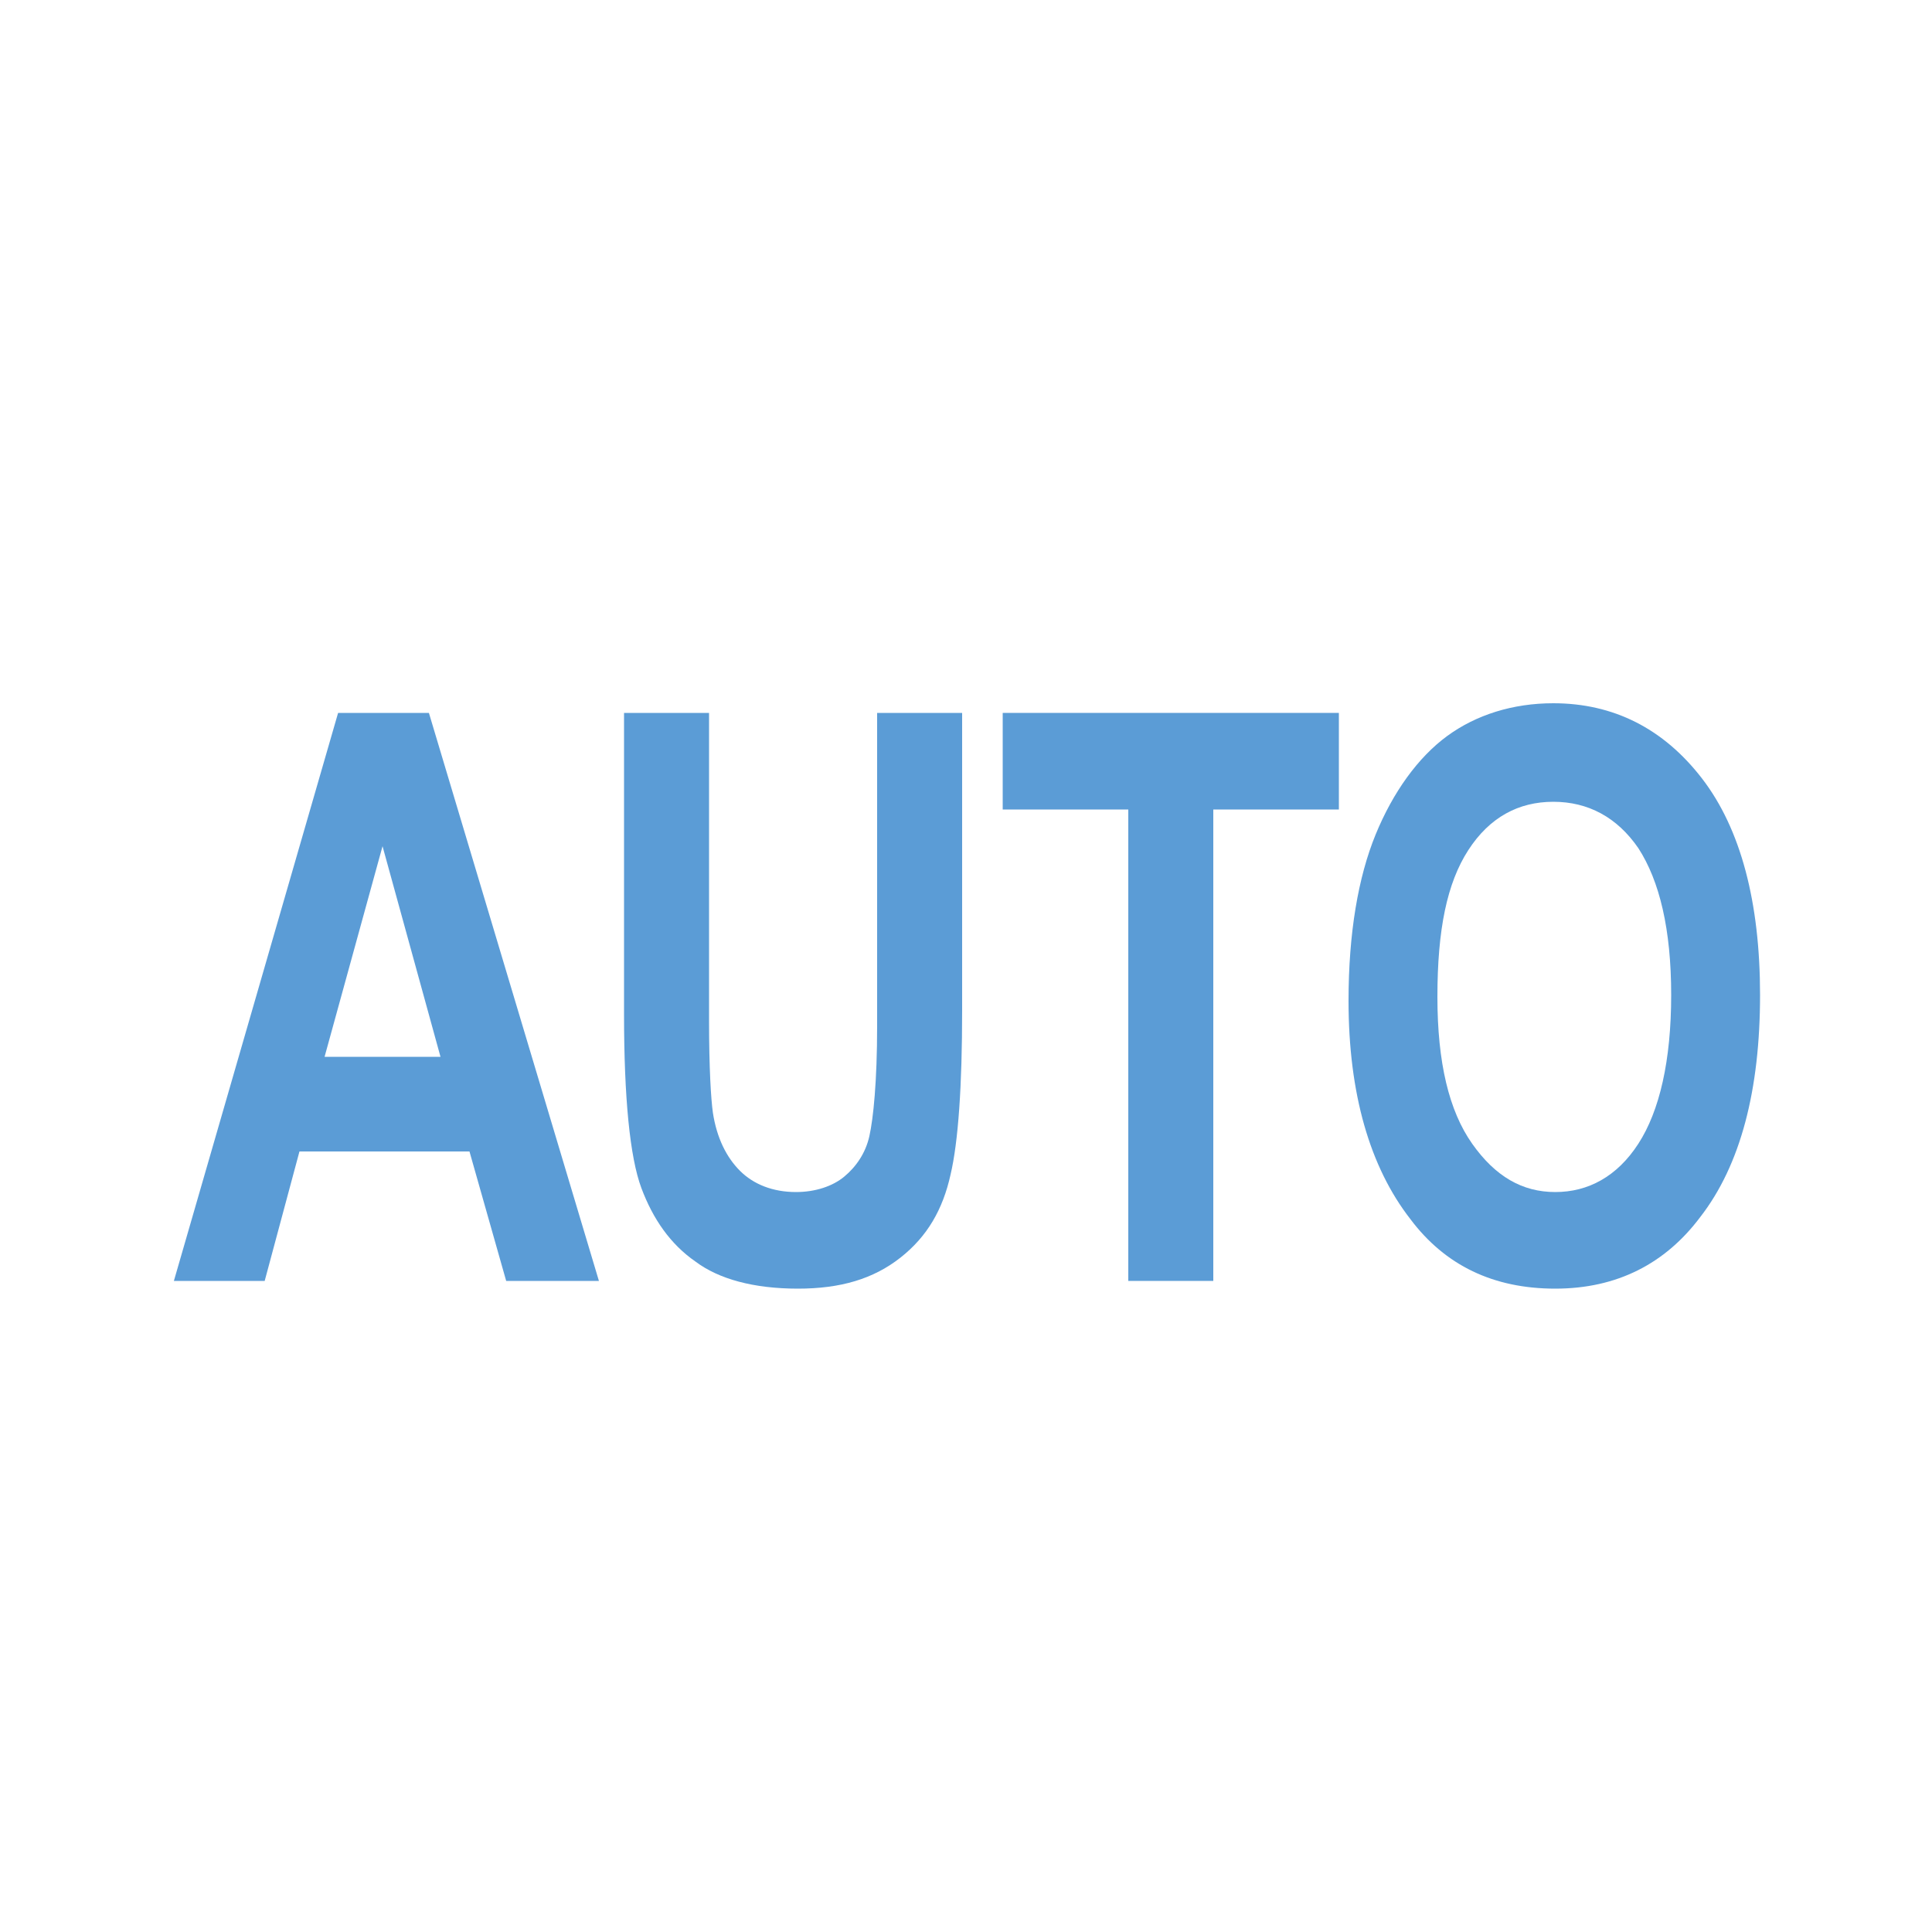
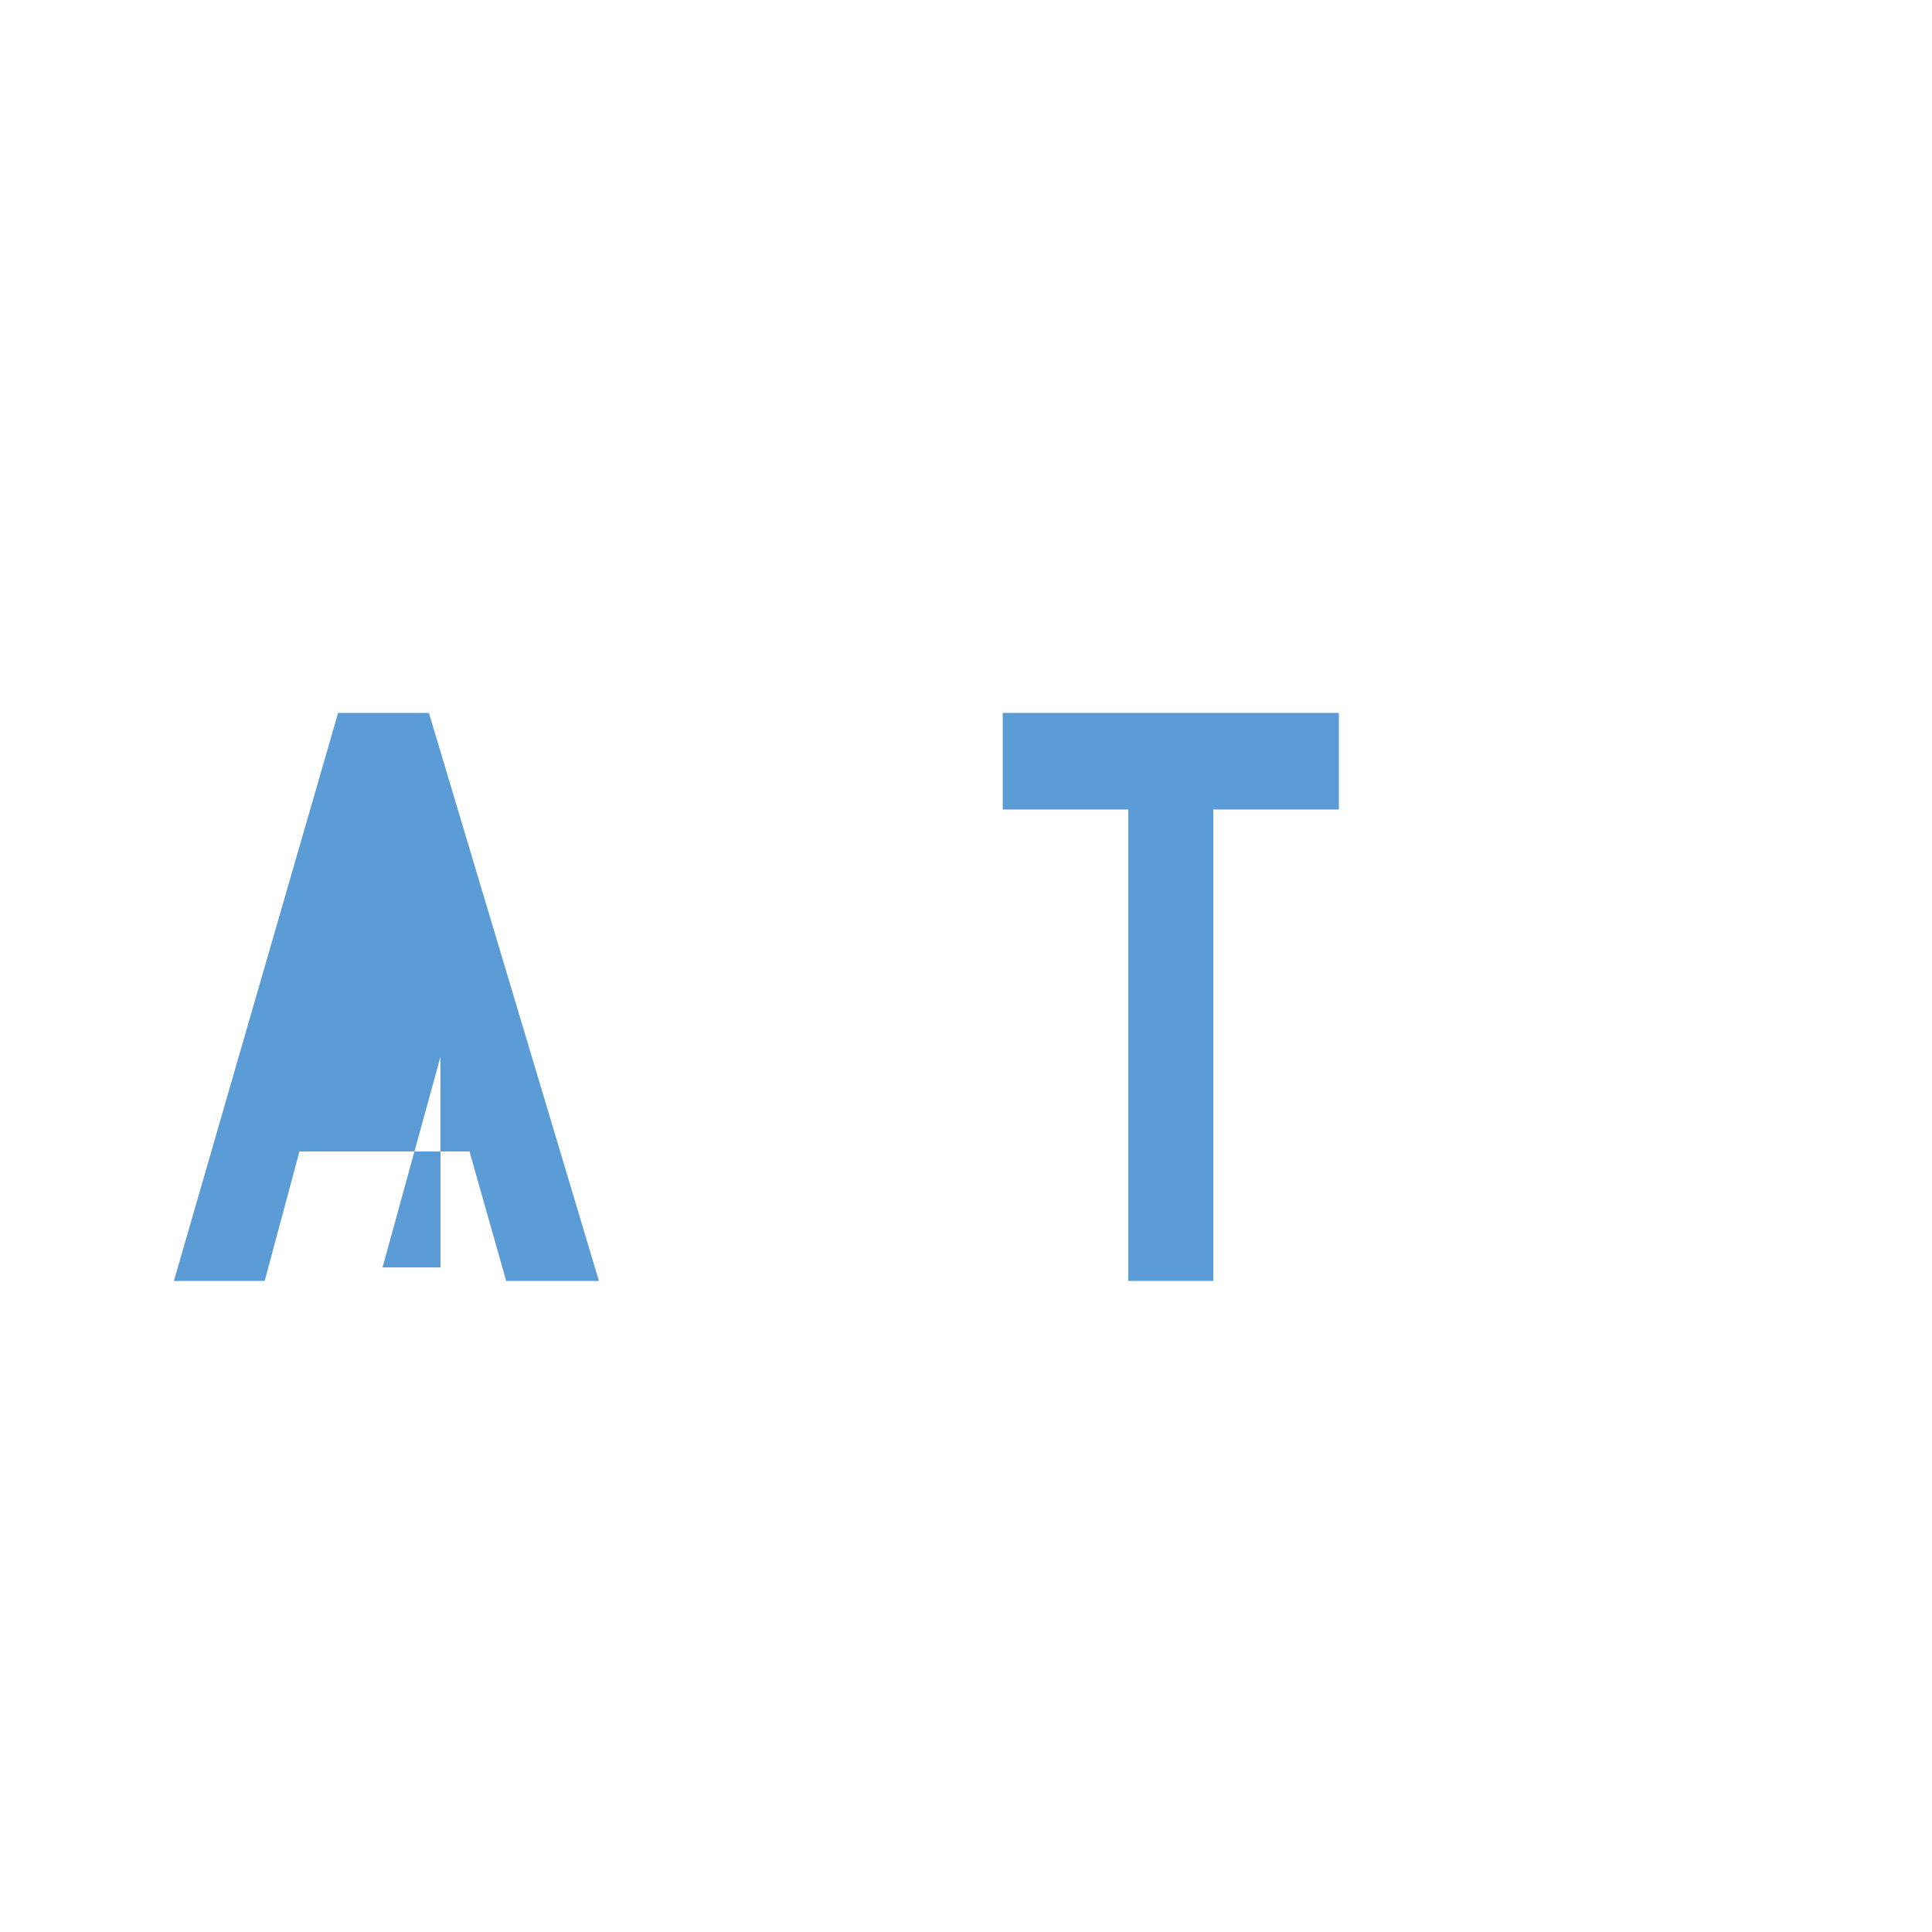
<svg xmlns="http://www.w3.org/2000/svg" version="1.1" id="Warstwa_1" x="0px" y="0px" viewBox="0 0 100 100" style="enable-background:new 0 0 100 100;" xml:space="preserve">
  <style type="text/css">
	.st0{fill:#5B9CD6;}
	.st1{fill:none;stroke:#5B9CD6;stroke-width:2.5;stroke-miterlimit:10;}
</style>
  <g>
-     <path class="st0" d="M31,66.3h-4.8l-1.9-6.7h-8.8l-1.8,6.7H9l8.5-29.4h4.7L31,66.3z M22.8,54.7l-3-10.9l-3,10.9H22.8z" />
-     <path class="st0" d="M32.3,36.9h4.4v15.9c0,2.5,0.1,4.1,0.2,4.8c0.2,1.3,0.7,2.3,1.4,3s1.7,1.1,2.9,1.1c1,0,1.9-0.3,2.5-0.8   c0.6-0.5,1.1-1.2,1.3-2.1s0.4-2.8,0.4-5.7V36.9h4.4v15.4c0,3.9-0.2,6.8-0.6,8.5c-0.4,1.8-1.2,3.2-2.6,4.3s-3.1,1.6-5.3,1.6   c-2.3,0-4.1-0.5-5.3-1.4c-1.3-0.9-2.2-2.2-2.8-3.8c-0.6-1.6-0.9-4.7-0.9-9V36.9z" />
+     <path class="st0" d="M31,66.3h-4.8l-1.9-6.7h-8.8l-1.8,6.7H9l8.5-29.4h4.7L31,66.3z M22.8,54.7l-3,10.9H22.8z" />
    <path class="st0" d="M58.4,66.3V41.9h-6.5v-5h17.4v5h-6.5v24.4H58.4z" />
-     <path class="st0" d="M69.8,51.8c0-3.5,0.5-6.4,1.4-8.6s2.2-4,3.7-5.1c1.5-1.1,3.4-1.7,5.5-1.7c3.1,0,5.7,1.3,7.7,3.9   c2,2.6,3,6.4,3,11.2c0,4.9-1,8.8-3.1,11.5c-1.8,2.4-4.3,3.7-7.5,3.7c-3.2,0-5.7-1.2-7.5-3.6C70.9,60.4,69.8,56.6,69.8,51.8z    M74.4,51.6c0,3.4,0.6,5.9,1.8,7.6c1.2,1.7,2.6,2.5,4.3,2.5c1.7,0,3.2-0.8,4.3-2.5c1.1-1.7,1.7-4.3,1.7-7.7c0-3.4-0.6-5.9-1.7-7.6   c-1.1-1.6-2.6-2.4-4.4-2.4s-3.3,0.8-4.4,2.5S74.4,48.1,74.4,51.6z" />
  </g>
</svg>